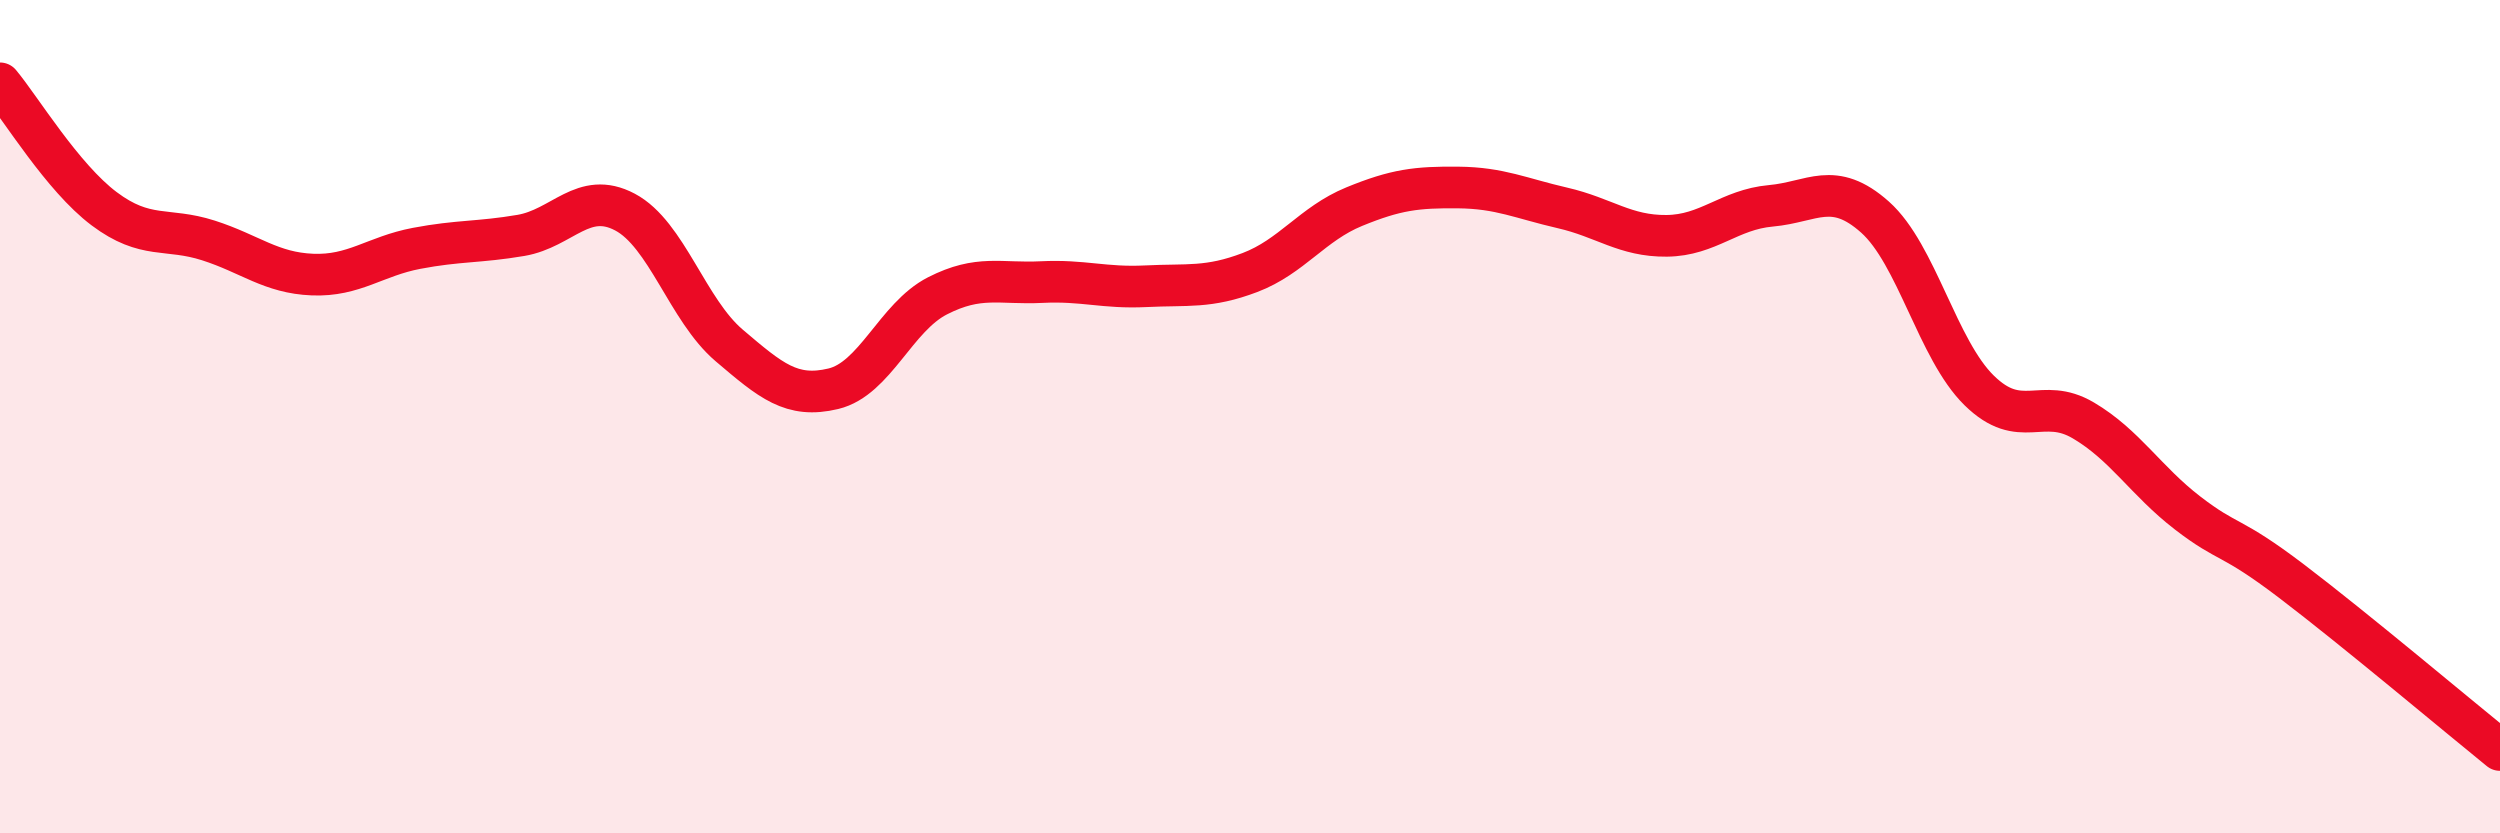
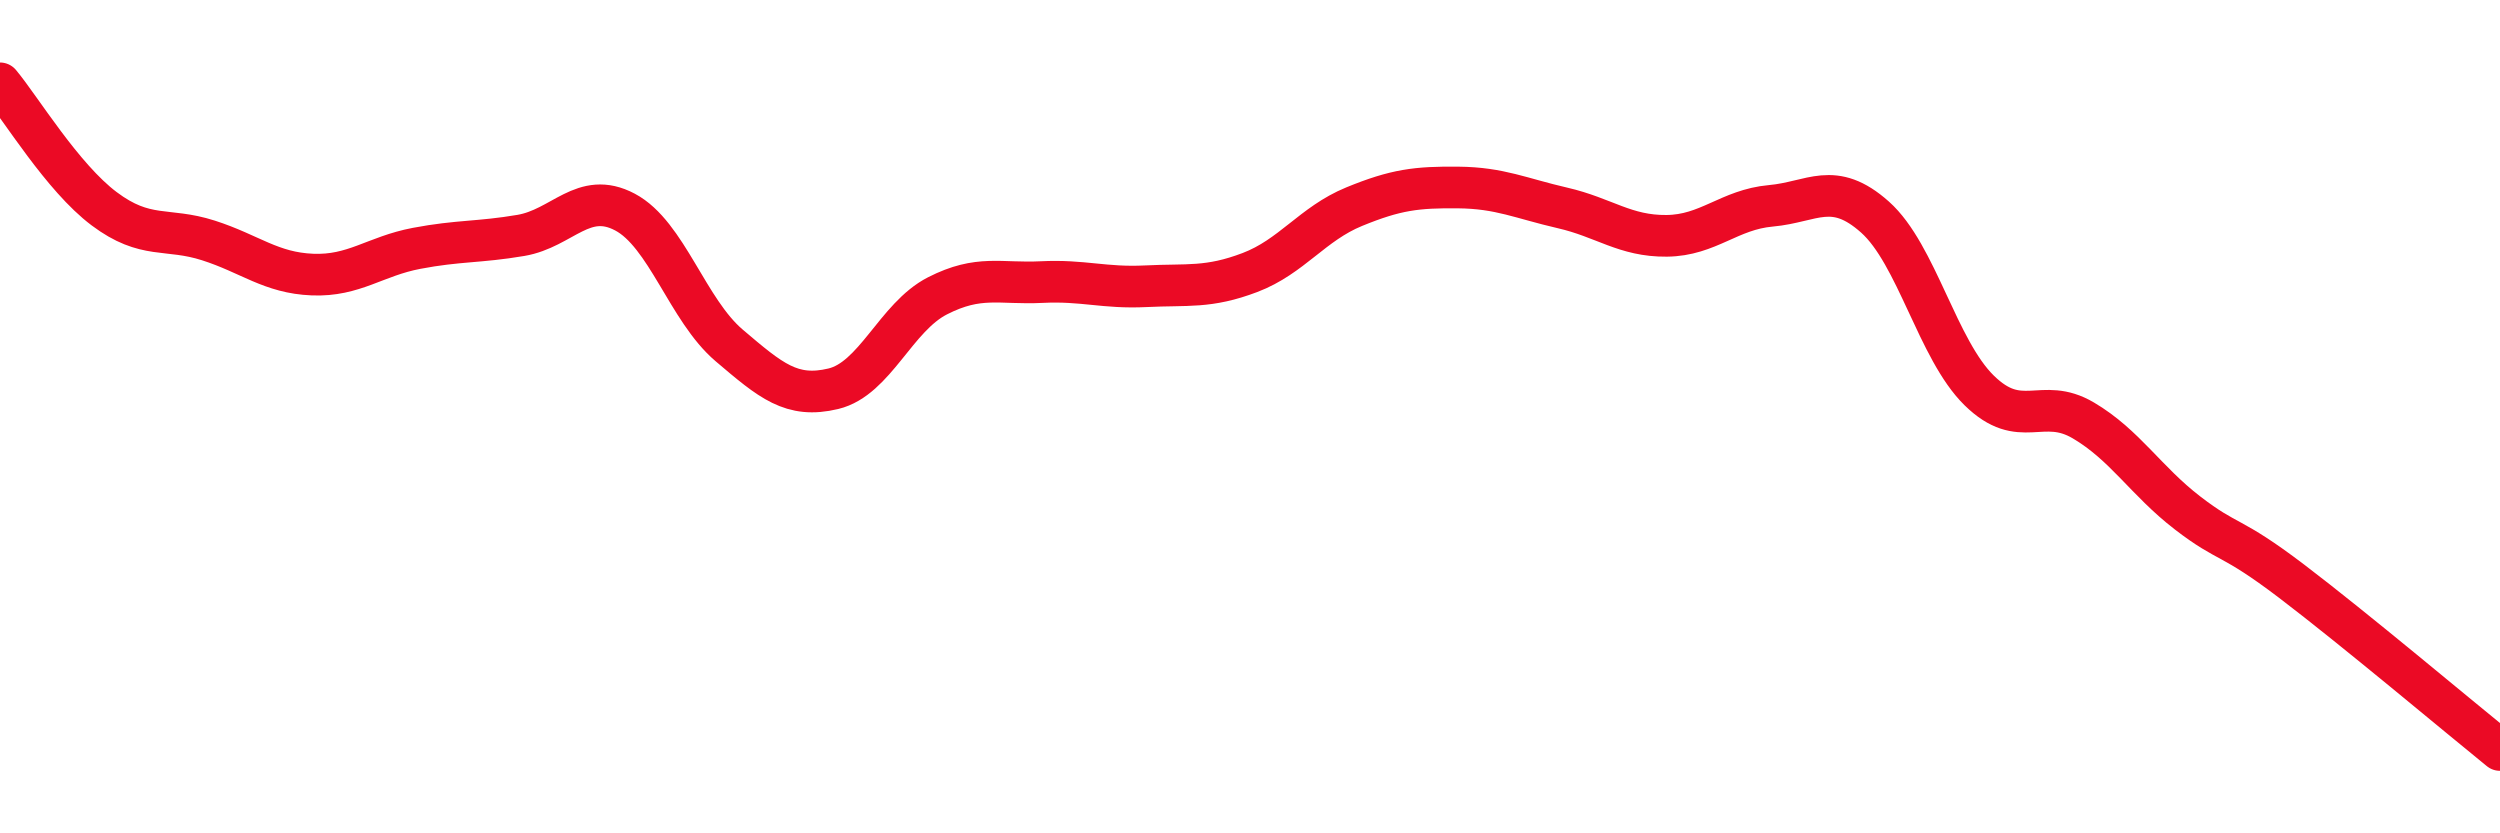
<svg xmlns="http://www.w3.org/2000/svg" width="60" height="20" viewBox="0 0 60 20">
-   <path d="M 0,2 C 0.5,2.6 1.5,4.26 2.5,5.01 C 3.5,5.76 4,5.45 5,5.77 C 6,6.09 6.5,6.55 7.5,6.59 C 8.5,6.63 9,6.15 10,5.96 C 11,5.77 11.5,5.82 12.5,5.65 C 13.5,5.48 14,4.56 15,5.09 C 16,5.62 16.5,7.44 17.5,8.29 C 18.5,9.14 19,9.57 20,9.33 C 21,9.09 21.5,7.61 22.5,7.1 C 23.5,6.59 24,6.82 25,6.77 C 26,6.72 26.5,6.92 27.5,6.87 C 28.5,6.82 29,6.92 30,6.54 C 31,6.16 31.5,5.37 32.5,4.96 C 33.5,4.55 34,4.49 35,4.5 C 36,4.51 36.5,4.76 37.5,4.99 C 38.5,5.22 39,5.67 40,5.66 C 41,5.65 41.5,5.03 42.5,4.94 C 43.5,4.85 44,4.32 45,5.21 C 46,6.1 46.5,8.39 47.5,9.37 C 48.5,10.35 49,9.5 50,10.09 C 51,10.68 51.5,11.54 52.5,12.31 C 53.5,13.08 53.5,12.81 55,13.95 C 56.5,15.09 59,17.19 60,18L60 20L0 20Z" fill="#EB0A25" opacity="0.1" stroke-linecap="round" stroke-linejoin="round" />
  <path d="M 0,2 C 0.5,2.6 1.5,4.26 2.5,5.01 C 3.5,5.76 4,5.45 5,5.77 C 6,6.09 6.5,6.55 7.5,6.59 C 8.5,6.63 9,6.15 10,5.96 C 11,5.77 11.5,5.82 12.5,5.65 C 13.5,5.48 14,4.56 15,5.09 C 16,5.62 16.5,7.44 17.5,8.29 C 18.5,9.14 19,9.57 20,9.33 C 21,9.09 21.5,7.61 22.5,7.1 C 23.5,6.59 24,6.82 25,6.77 C 26,6.72 26.5,6.92 27.5,6.87 C 28.5,6.82 29,6.92 30,6.54 C 31,6.16 31.5,5.37 32.5,4.96 C 33.5,4.55 34,4.49 35,4.5 C 36,4.51 36.5,4.76 37.5,4.99 C 38.5,5.22 39,5.67 40,5.66 C 41,5.65 41.5,5.03 42.5,4.94 C 43.5,4.85 44,4.32 45,5.21 C 46,6.1 46.5,8.39 47.5,9.37 C 48.5,10.35 49,9.5 50,10.09 C 51,10.68 51.5,11.54 52.5,12.31 C 53.5,13.08 53.5,12.81 55,13.95 C 56.5,15.09 59,17.19 60,18" stroke="#EB0A25" stroke-width="1" fill="none" stroke-linecap="round" stroke-linejoin="round" />
</svg>